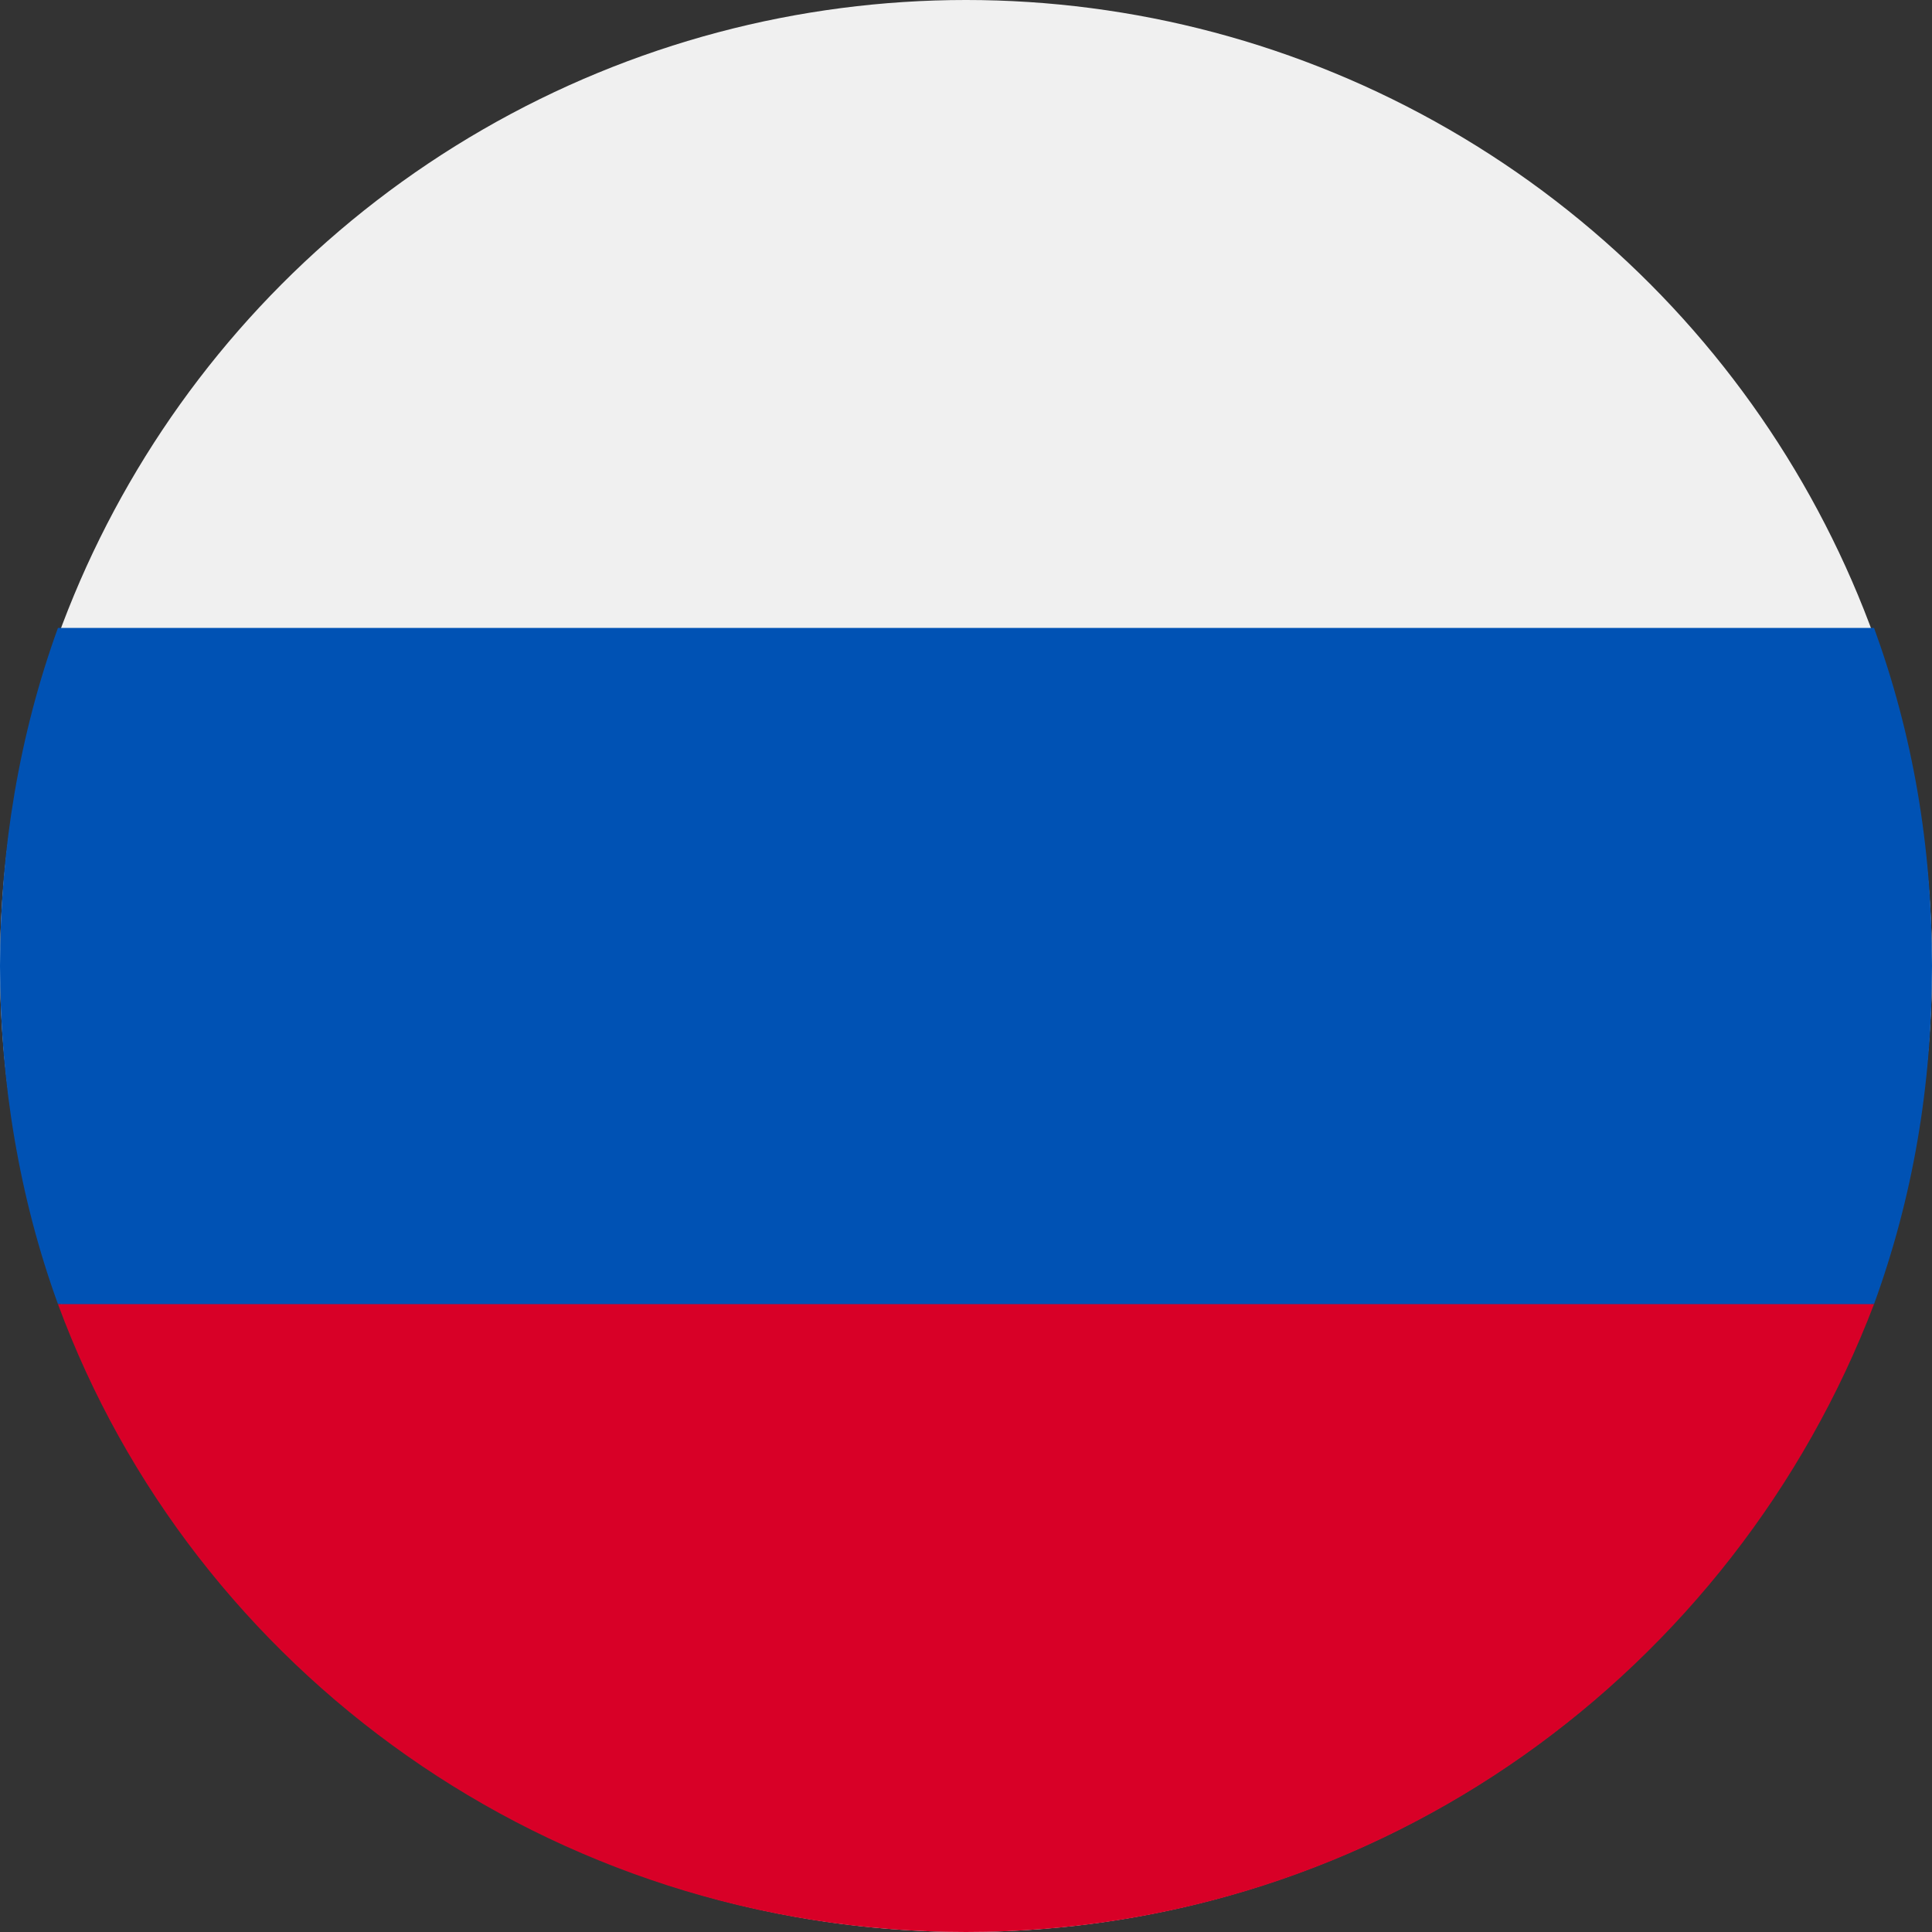
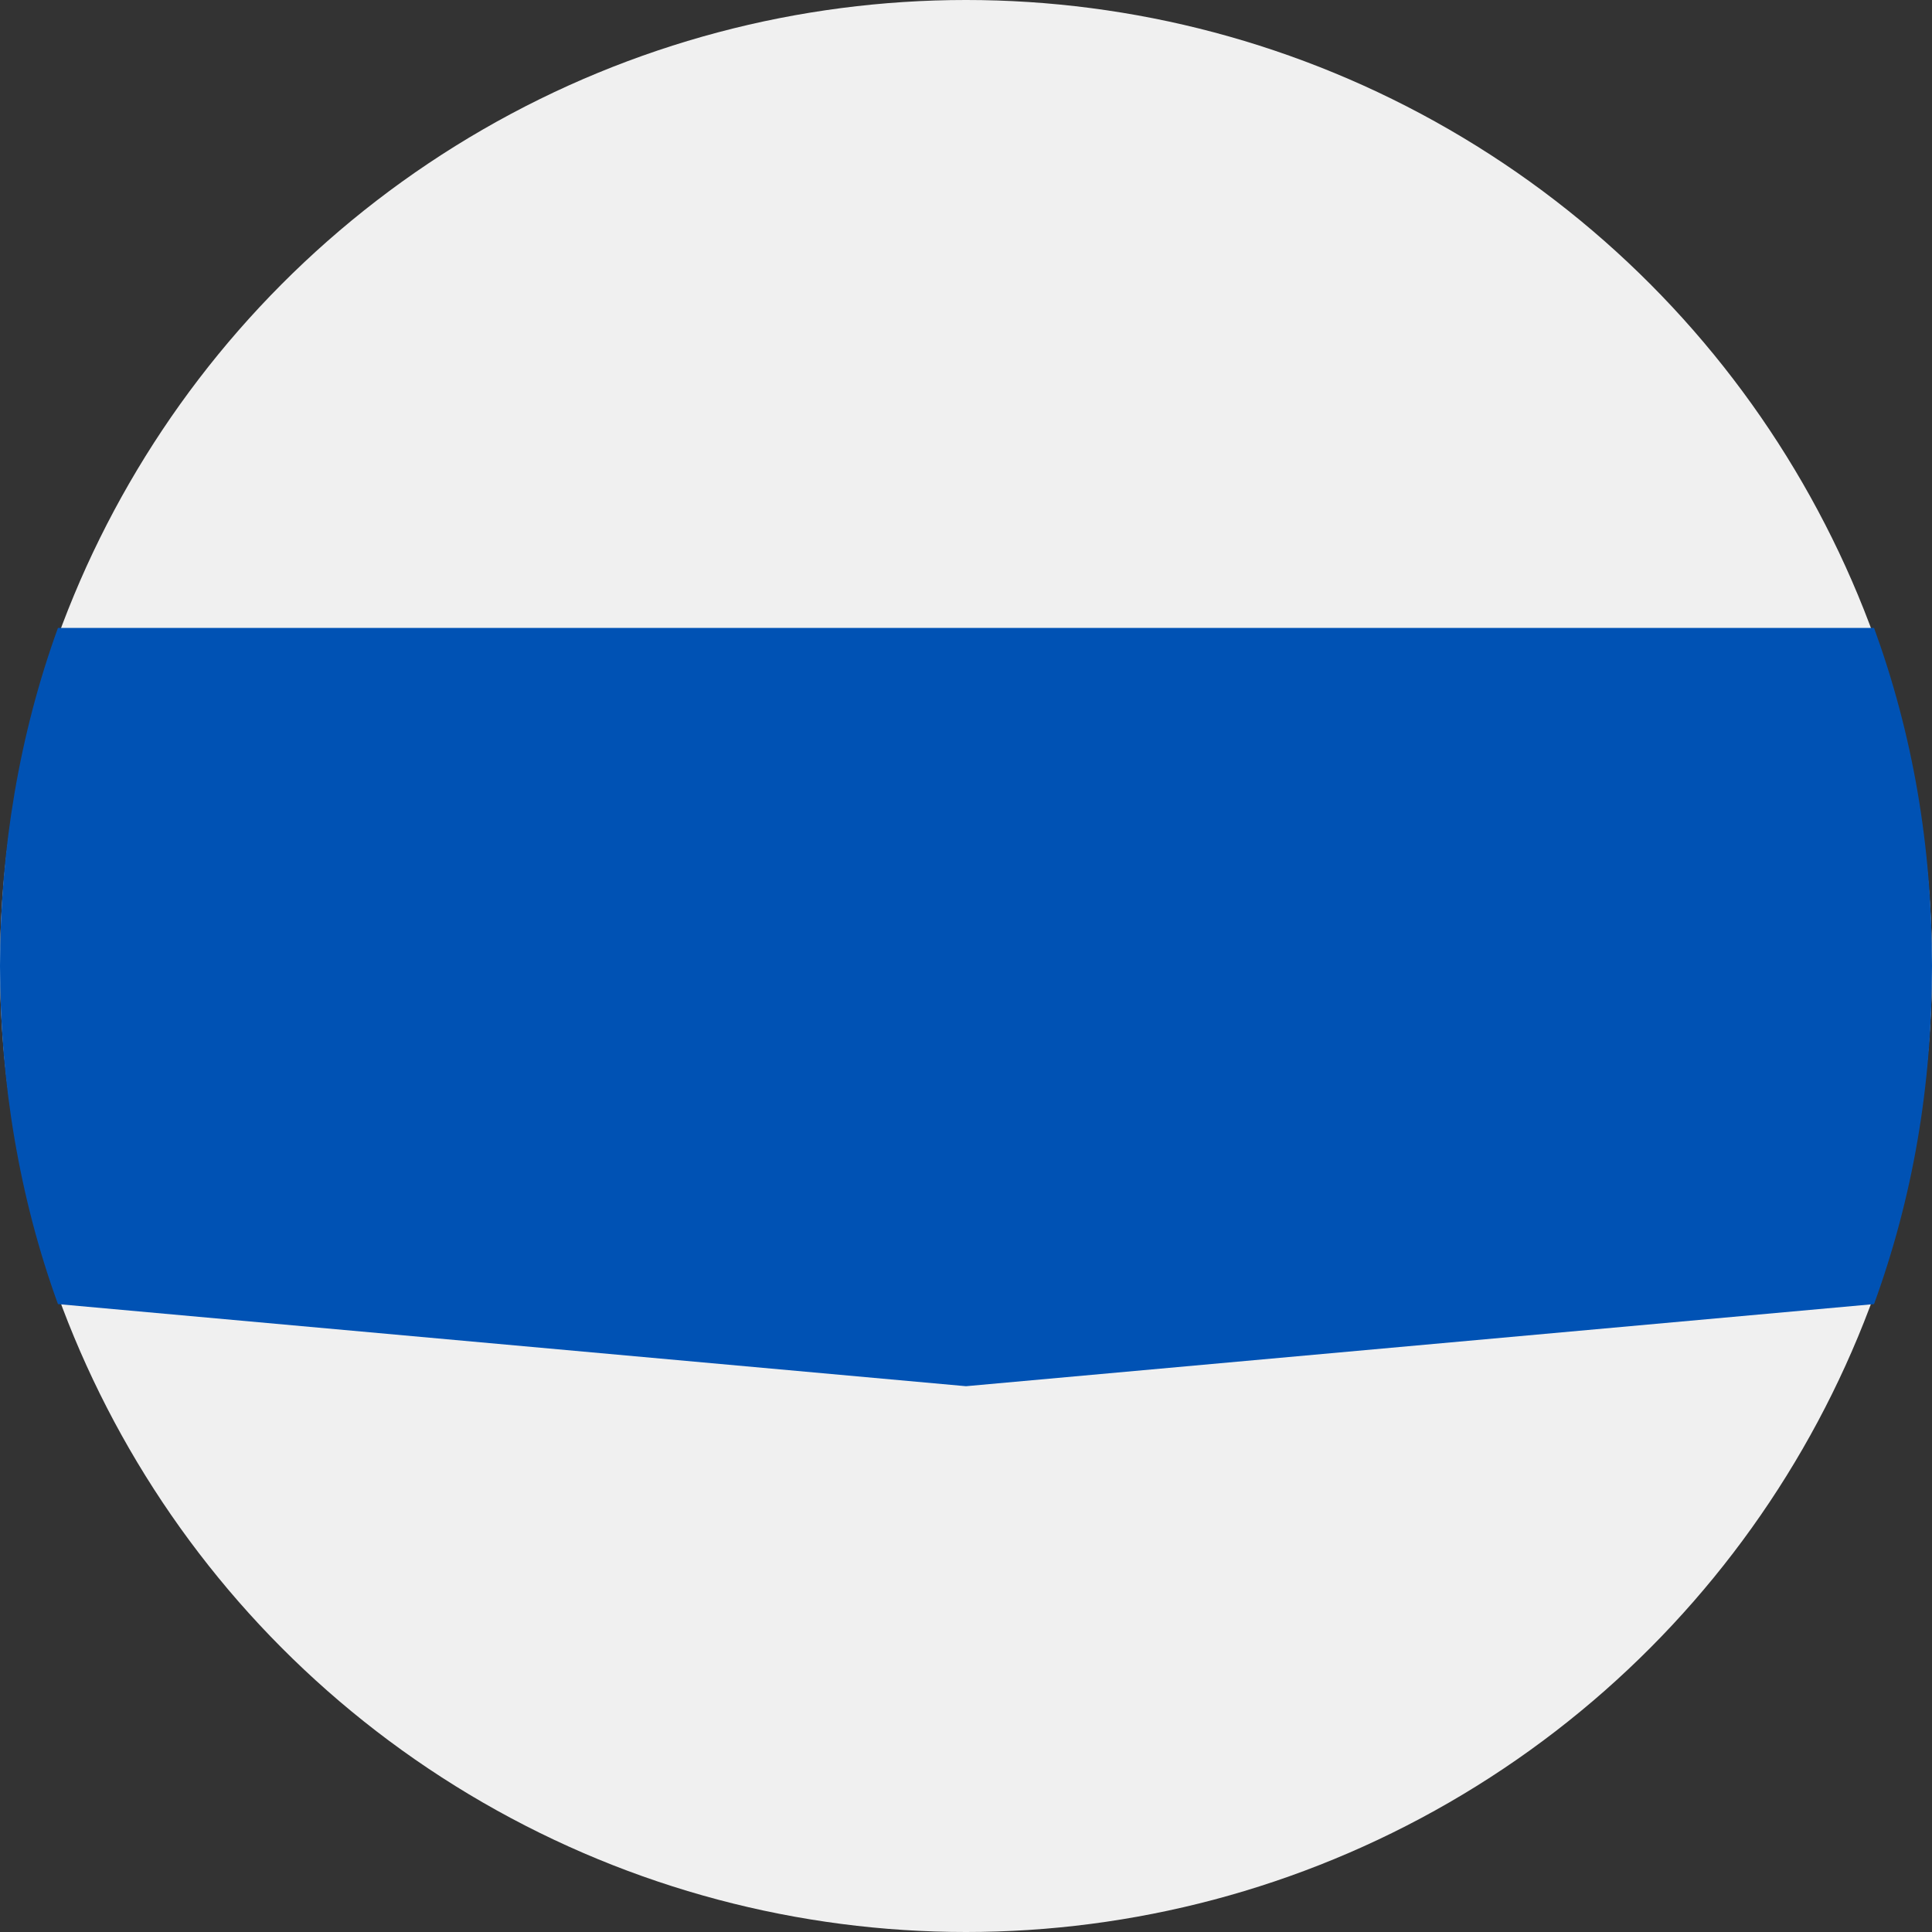
<svg xmlns="http://www.w3.org/2000/svg" version="1.1" width="40px" height="40px">
  <rect width="100%" height="100%" fill="#333333" stroke="none" />
  <defs>
    <style>
      .cls-1 {
        fill: #f0f0f0;
      }

      .cls-2 {
        fill: #d80027;
      }

      .cls-3 {
        fill: #0052b4;
      }
    </style>
  </defs>
  <g>
    <g id="Warstwa_1">
      <g>
        <circle class="cls-1" cx="20" cy="20" r="20" />
        <path class="cls-3" d="M38.8,27c.8-2.2,1.2-4.5,1.2-7s-.4-4.8-1.2-7H1.2C.4,15.2,0,17.6,0,20s.4,4.8,1.2,7l18.8,1.7,18.8-1.7Z" />
-         <path class="cls-2" d="M20,40c8.6,0,15.9-5.4,18.8-13H1.2c2.8,7.6,10.2,13,18.8,13Z" />
      </g>
    </g>
  </g>
</svg>